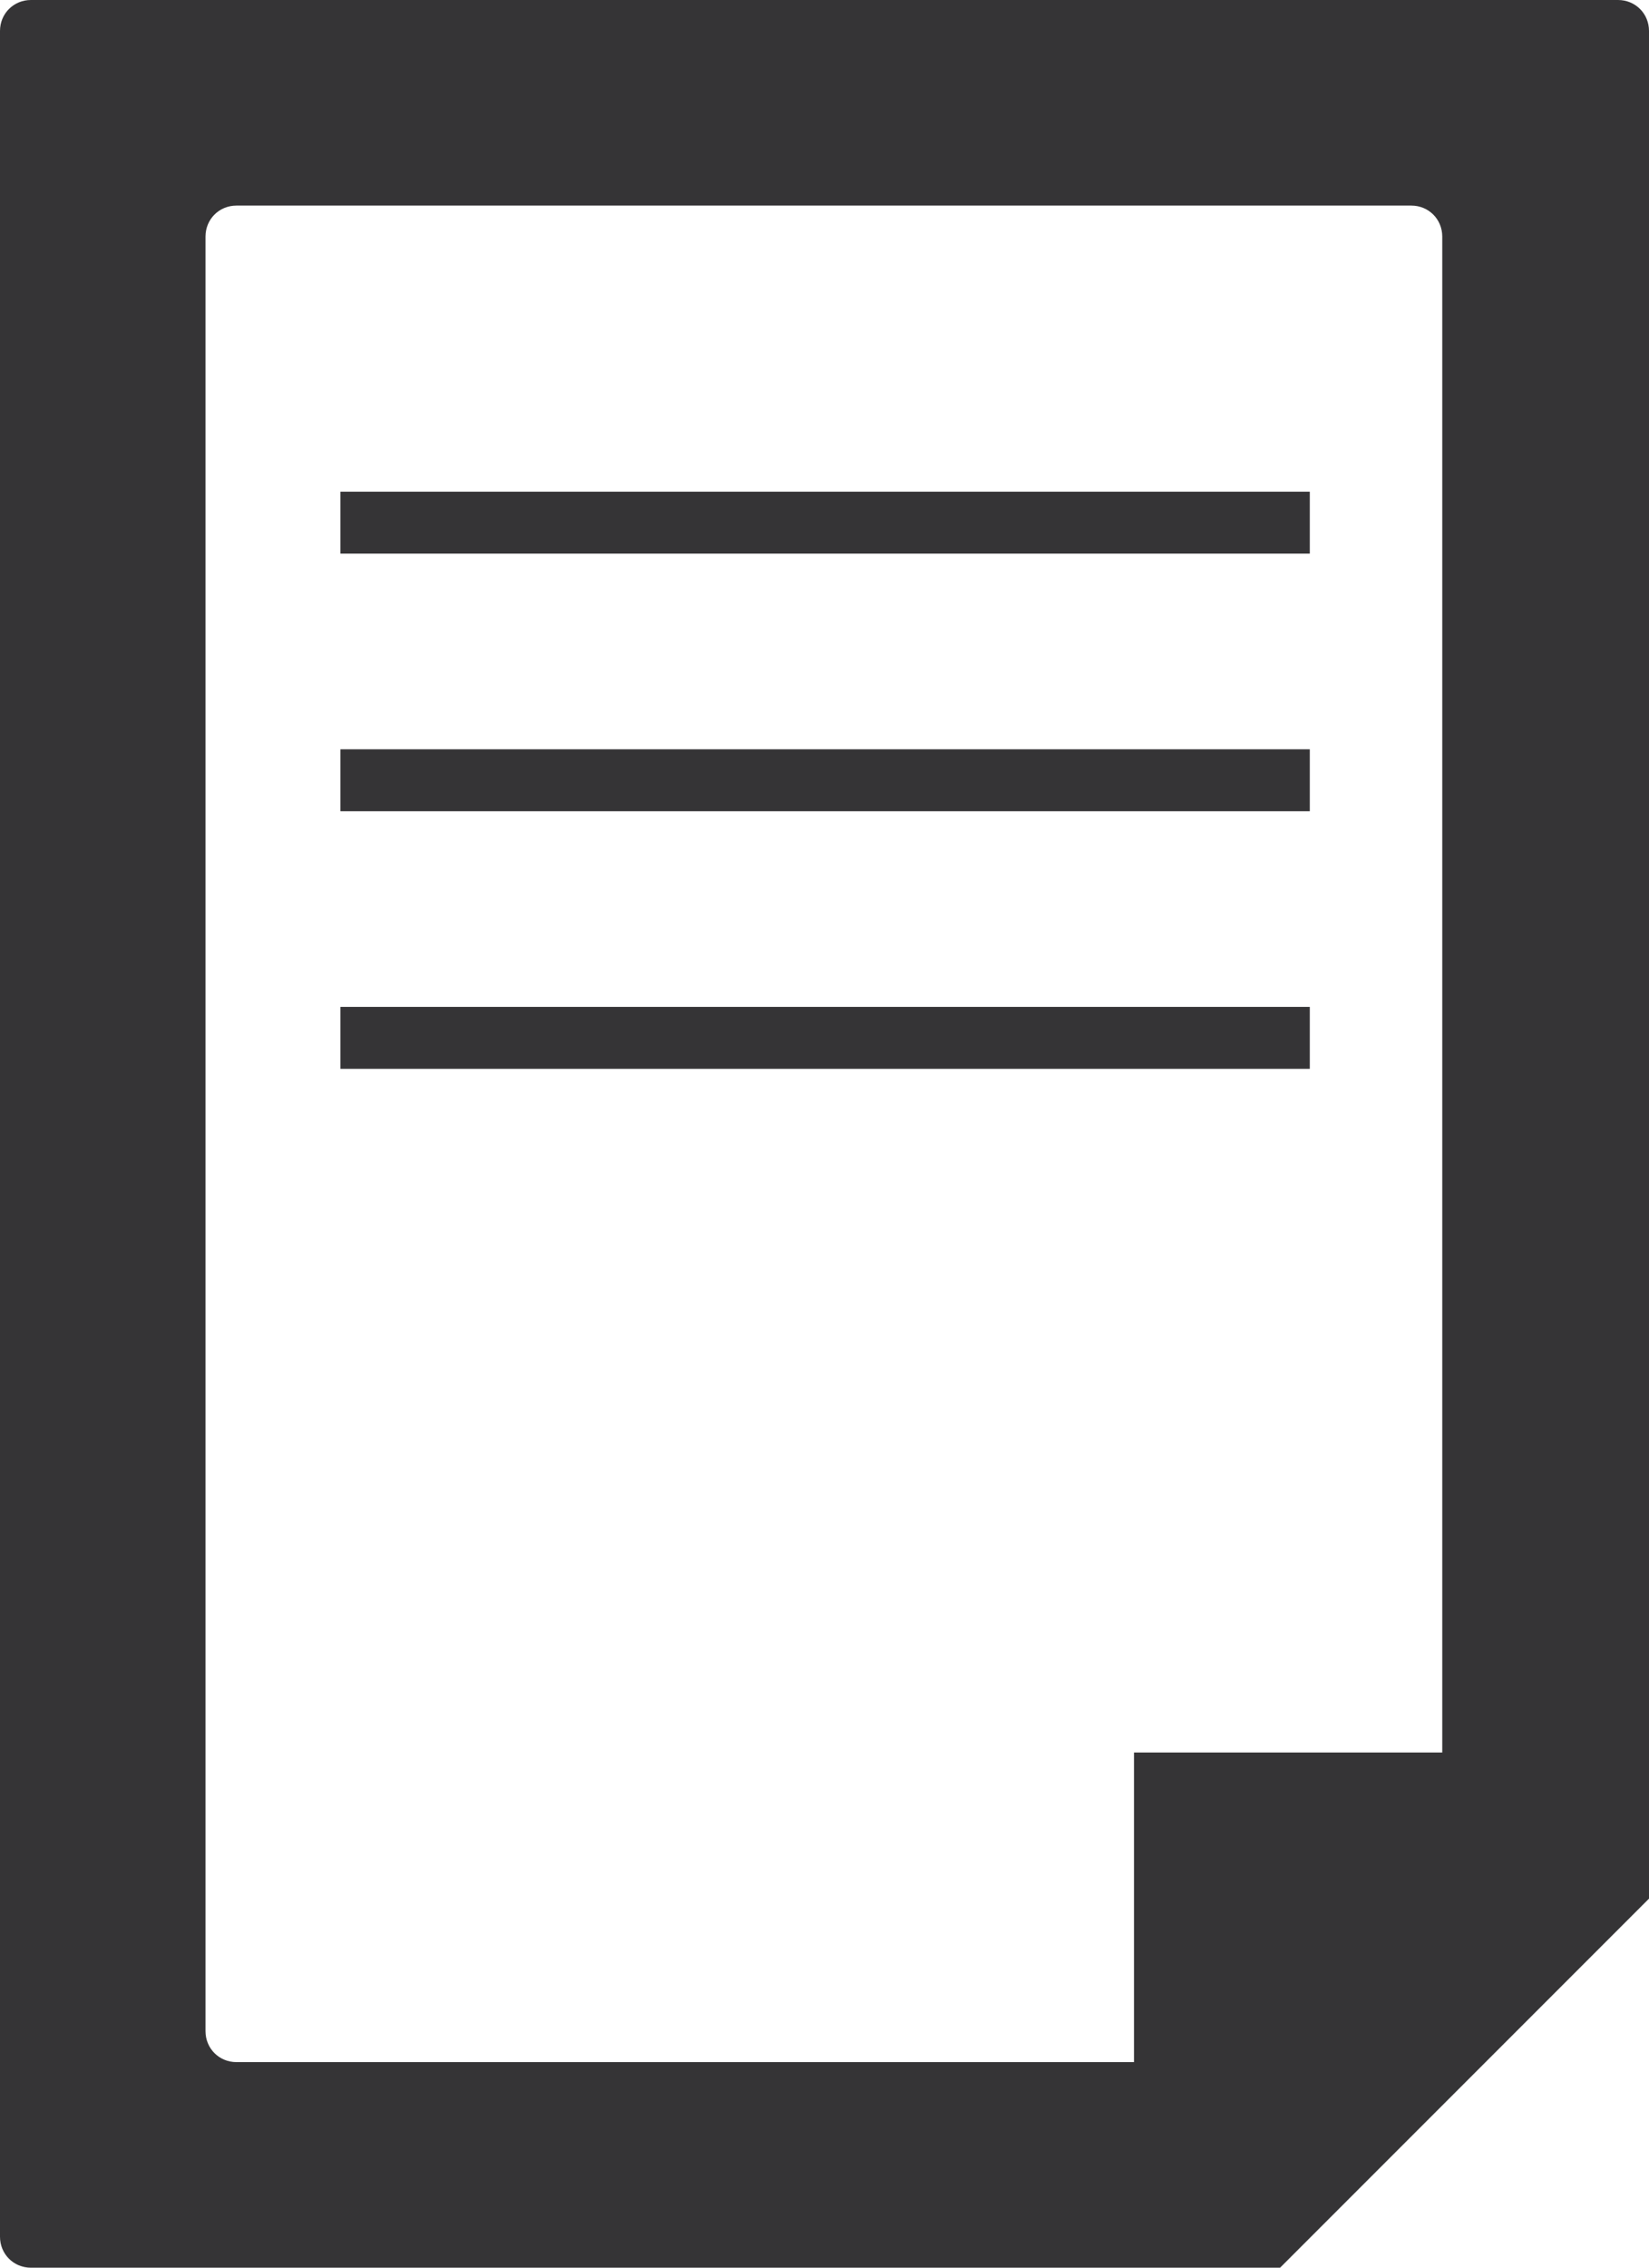
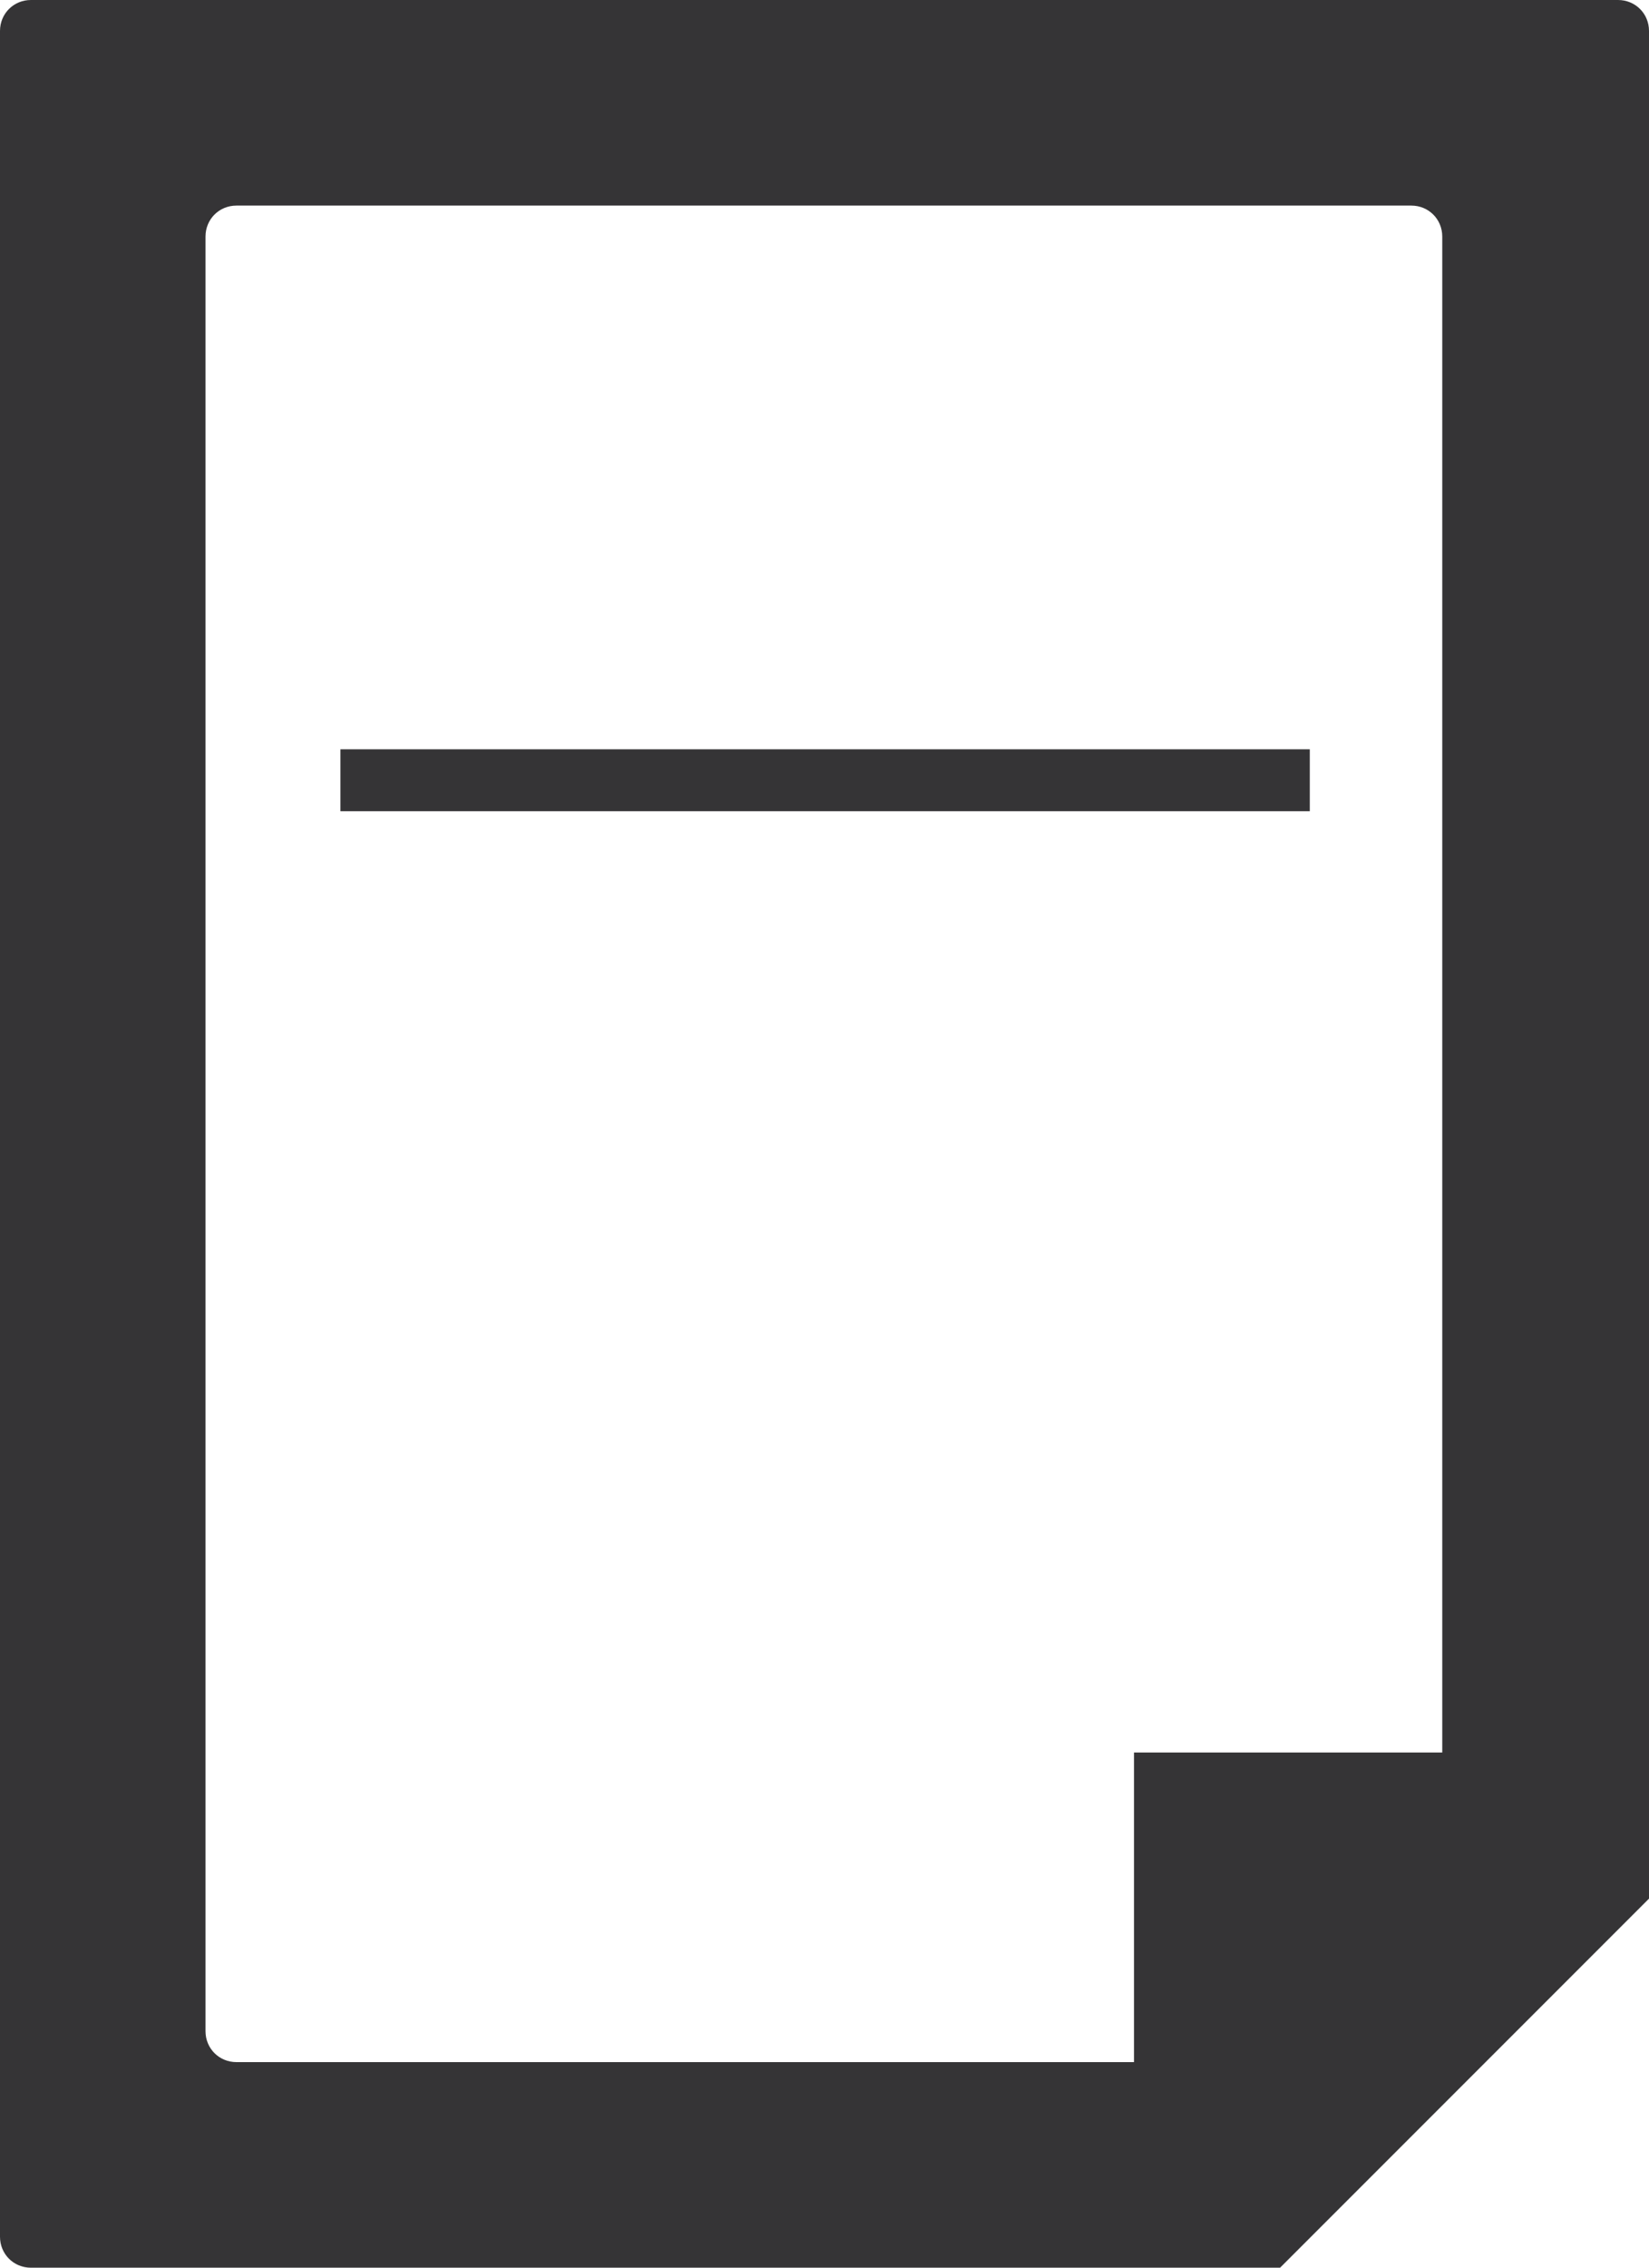
<svg xmlns="http://www.w3.org/2000/svg" id="Layer_2" data-name="Layer 2" viewBox="0 0 13.32 18.31">
  <defs>
    <style>
      .cls-1 {
        fill: #353436;
        stroke-width: 0px;
      }
    </style>
  </defs>
  <g id="_フッター" data-name="フッター">
    <g>
      <path class="cls-1" d="m13.07,0H.25c-.14,0-.25.11-.25.25v17.81c0,.14.11.25.25.25h10.09l2.98-2.98V.25c0-.14-.11-.25-.25-.25Zm-3.91,14.15v2.5H1.91c-.14,0-.25-.11-.25-.25V1.91c0-.14.11-.25.25-.25h9.49c.14,0,.25.11.25.25v12.24h-2.5Z" />
-       <rect class="cls-1" x="2.75" y="3.97" width="7.83" height=".5" />
      <rect class="cls-1" x="2.75" y="6.05" width="7.83" height=".5" />
-       <rect class="cls-1" x="2.75" y="8.13" width="7.83" height=".5" />
    </g>
  </g>
</svg>